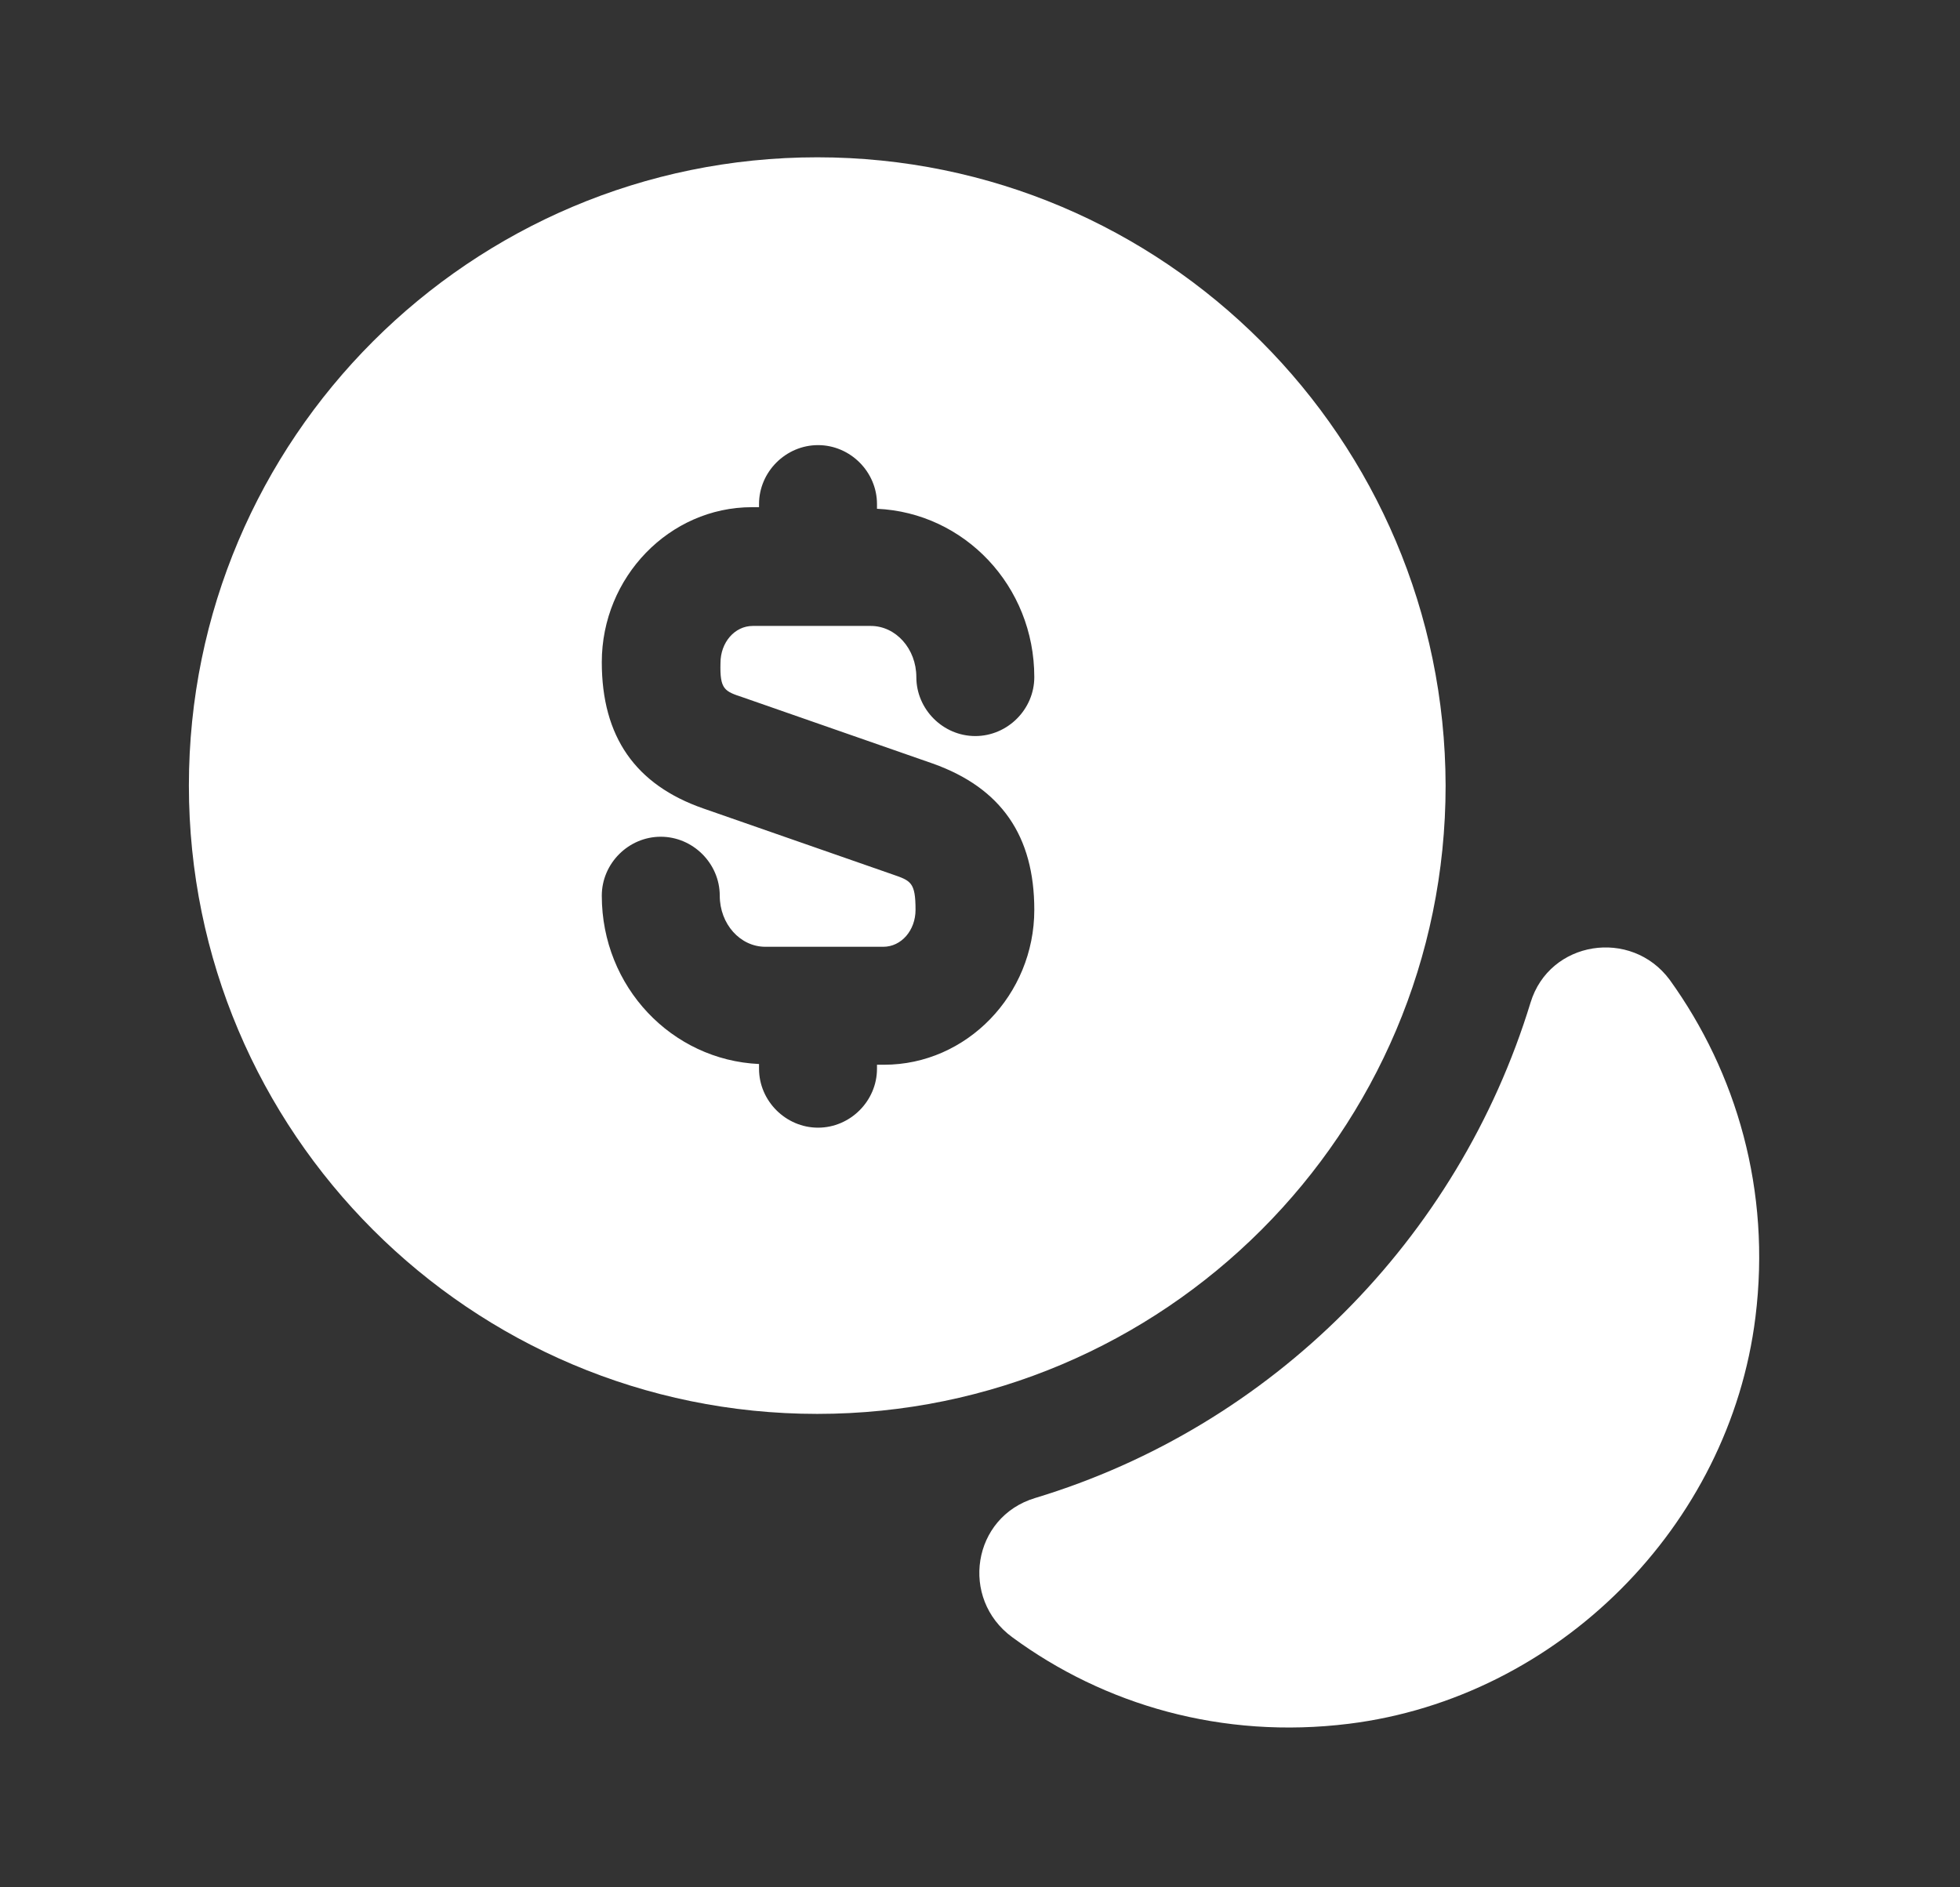
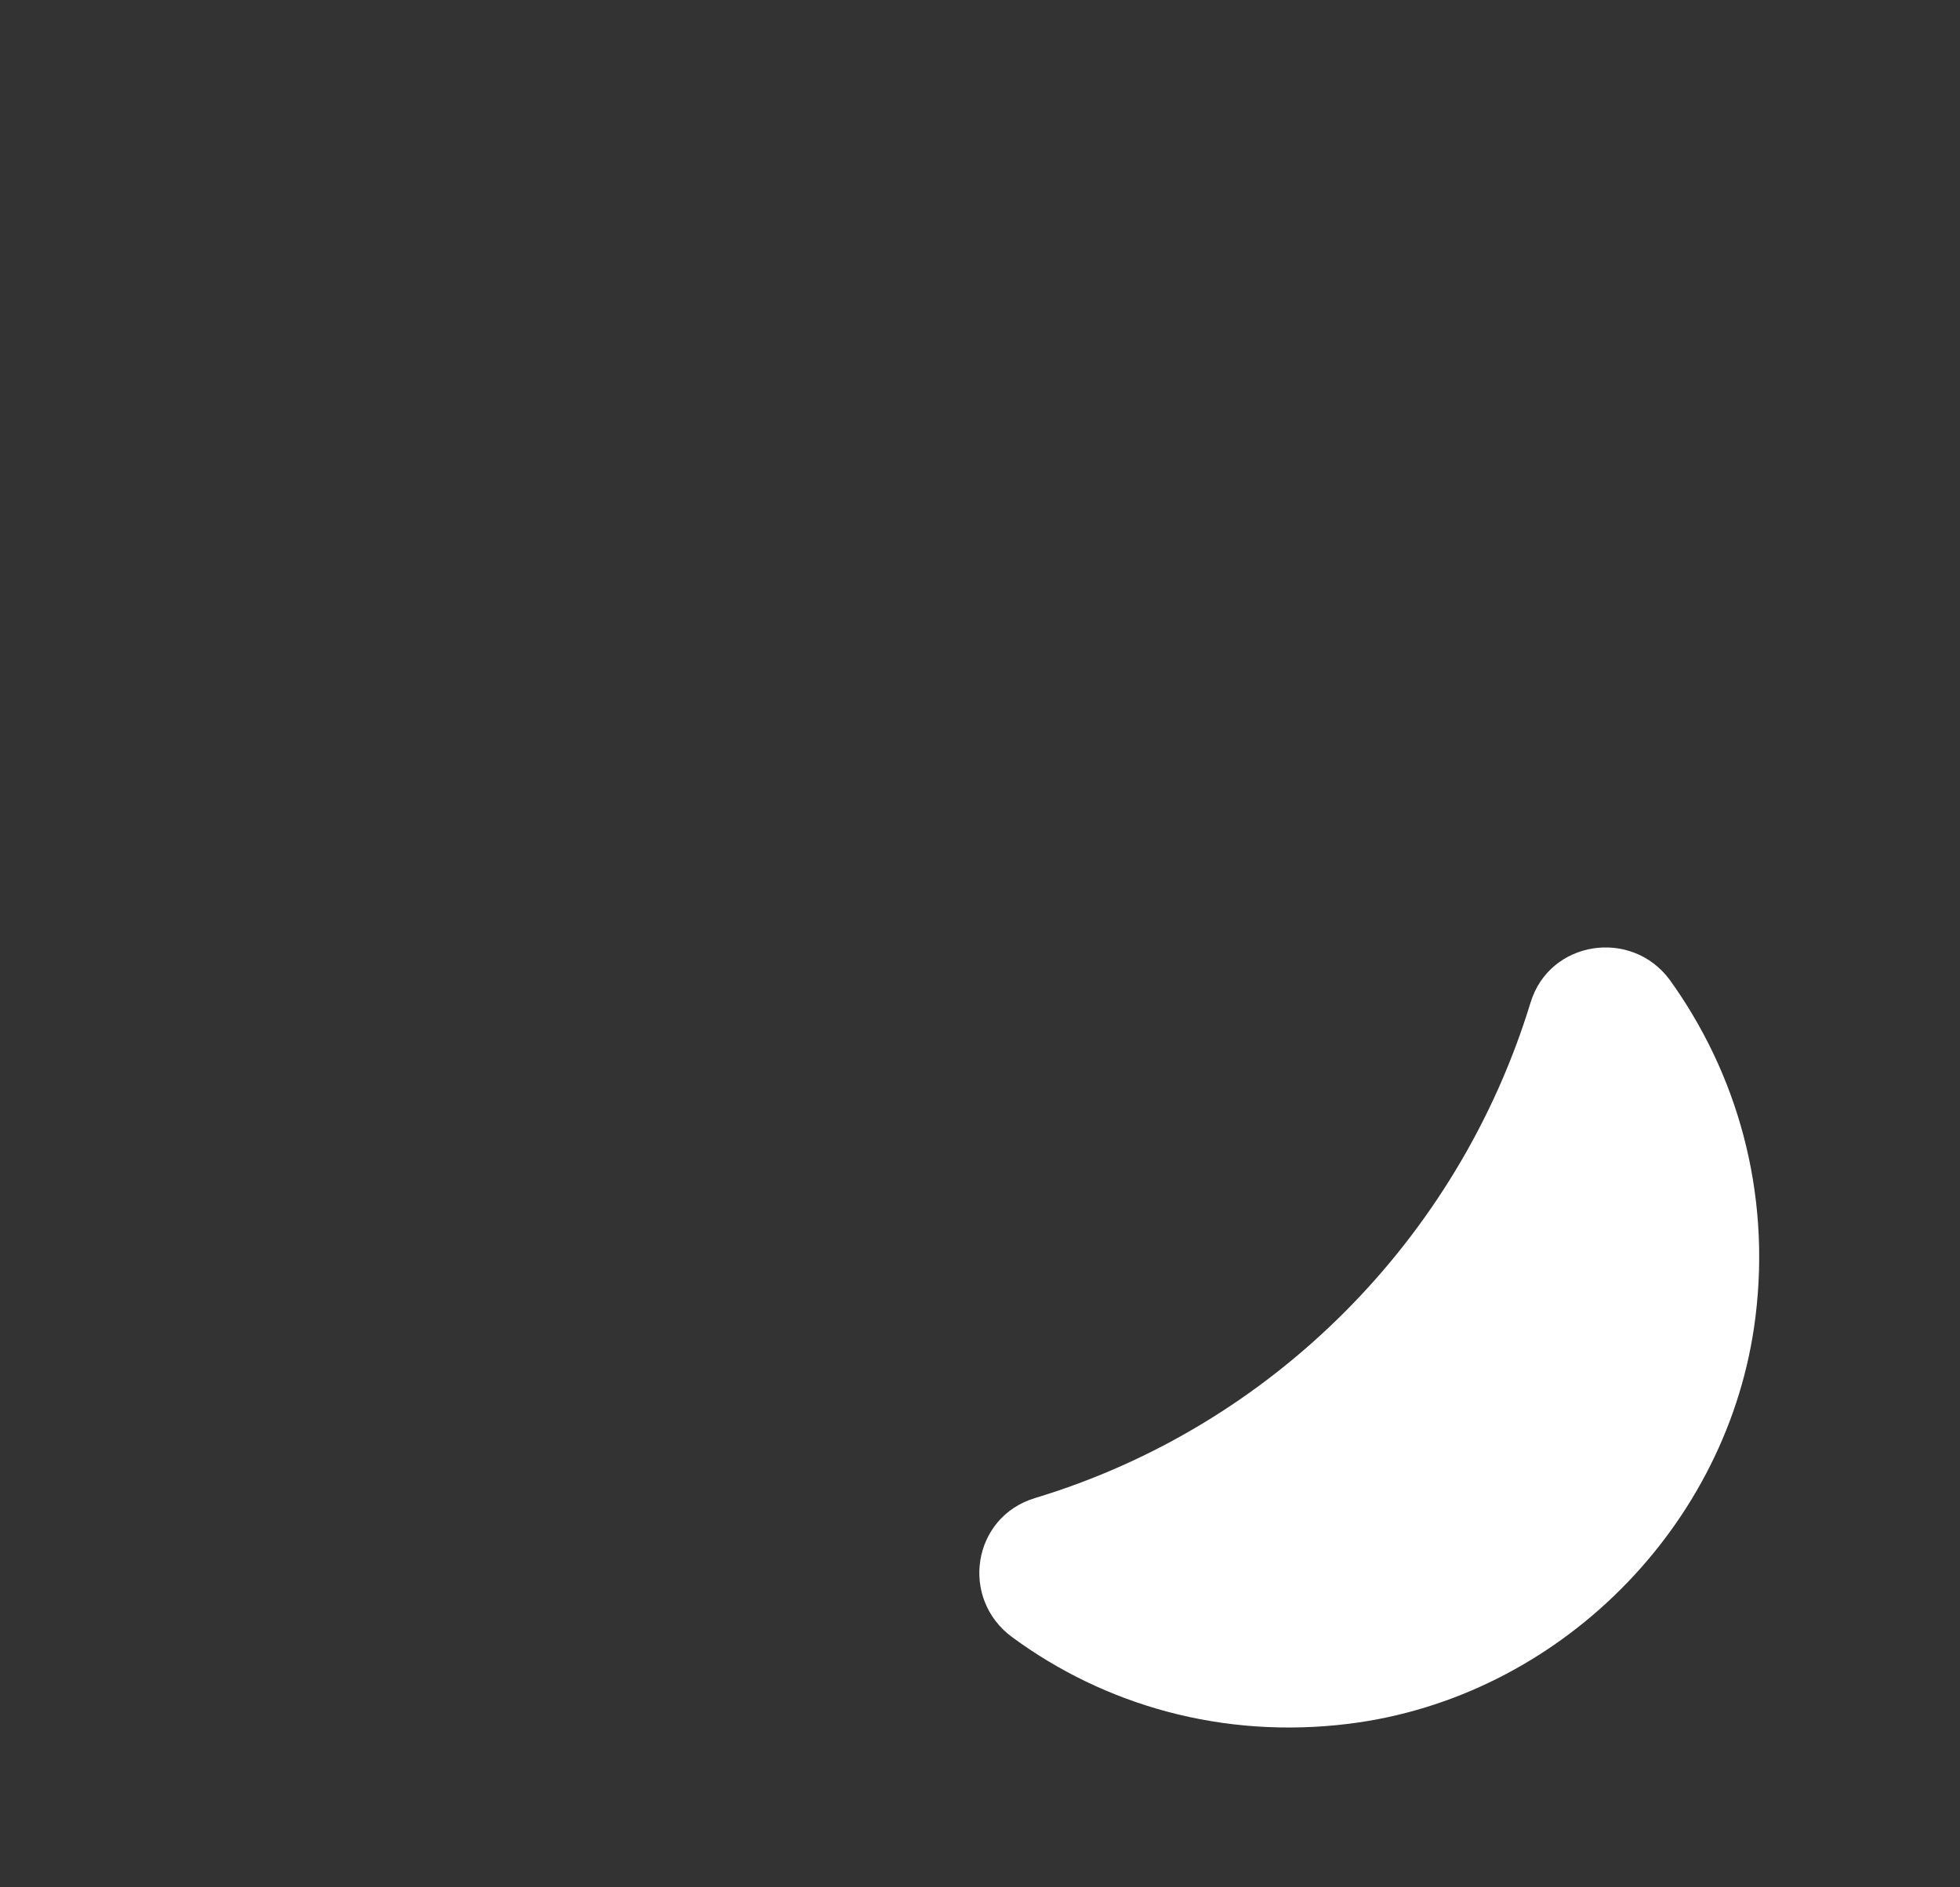
<svg xmlns="http://www.w3.org/2000/svg" width="27" height="26" viewBox="0 0 27 26" fill="none">
  <rect x="0" y="0" width="27" height="26" fill="#333333" stroke="none" />
  <path d="M24.182 18.146C23.825 21.027 21.463 23.389 18.581 23.747C16.837 23.963 15.212 23.487 13.945 22.555C13.219 22.024 13.392 20.898 14.259 20.637C17.52 19.652 20.087 17.073 21.084 13.812C21.344 12.957 22.471 12.783 23.001 13.498C23.922 14.777 24.399 16.402 24.182 18.146Z" fill="white" />
-   <path d="M11.258 2.167C6.48 2.167 2.602 6.045 2.602 10.822C2.602 15.6 6.48 19.478 11.258 19.478C16.035 19.478 19.914 15.6 19.914 10.822C19.903 6.045 16.035 2.167 11.258 2.167ZM10.24 9.609L12.85 10.519C13.793 10.855 14.248 11.516 14.248 12.534C14.248 13.704 13.316 14.668 12.179 14.668H12.081V14.723C12.081 15.167 11.713 15.535 11.269 15.535C10.825 15.535 10.456 15.167 10.456 14.723V14.658C9.254 14.603 8.29 13.596 8.29 12.339C8.29 11.895 8.658 11.527 9.102 11.527C9.546 11.527 9.915 11.895 9.915 12.339C9.915 12.729 10.196 13.043 10.543 13.043H12.168C12.417 13.043 12.612 12.816 12.612 12.534C12.612 12.155 12.547 12.133 12.298 12.047L9.687 11.137C8.755 10.812 8.29 10.151 8.29 9.122C8.29 7.952 9.221 6.987 10.359 6.987H10.456V6.944C10.456 6.5 10.825 6.132 11.269 6.132C11.713 6.132 12.081 6.5 12.081 6.944V7.009C13.284 7.063 14.248 8.071 14.248 9.328C14.248 9.772 13.88 10.14 13.435 10.14C12.991 10.14 12.623 9.772 12.623 9.328C12.623 8.938 12.341 8.623 11.995 8.623H10.37C10.12 8.623 9.925 8.851 9.925 9.133C9.915 9.501 9.98 9.523 10.24 9.609Z" fill="white" />
</svg>